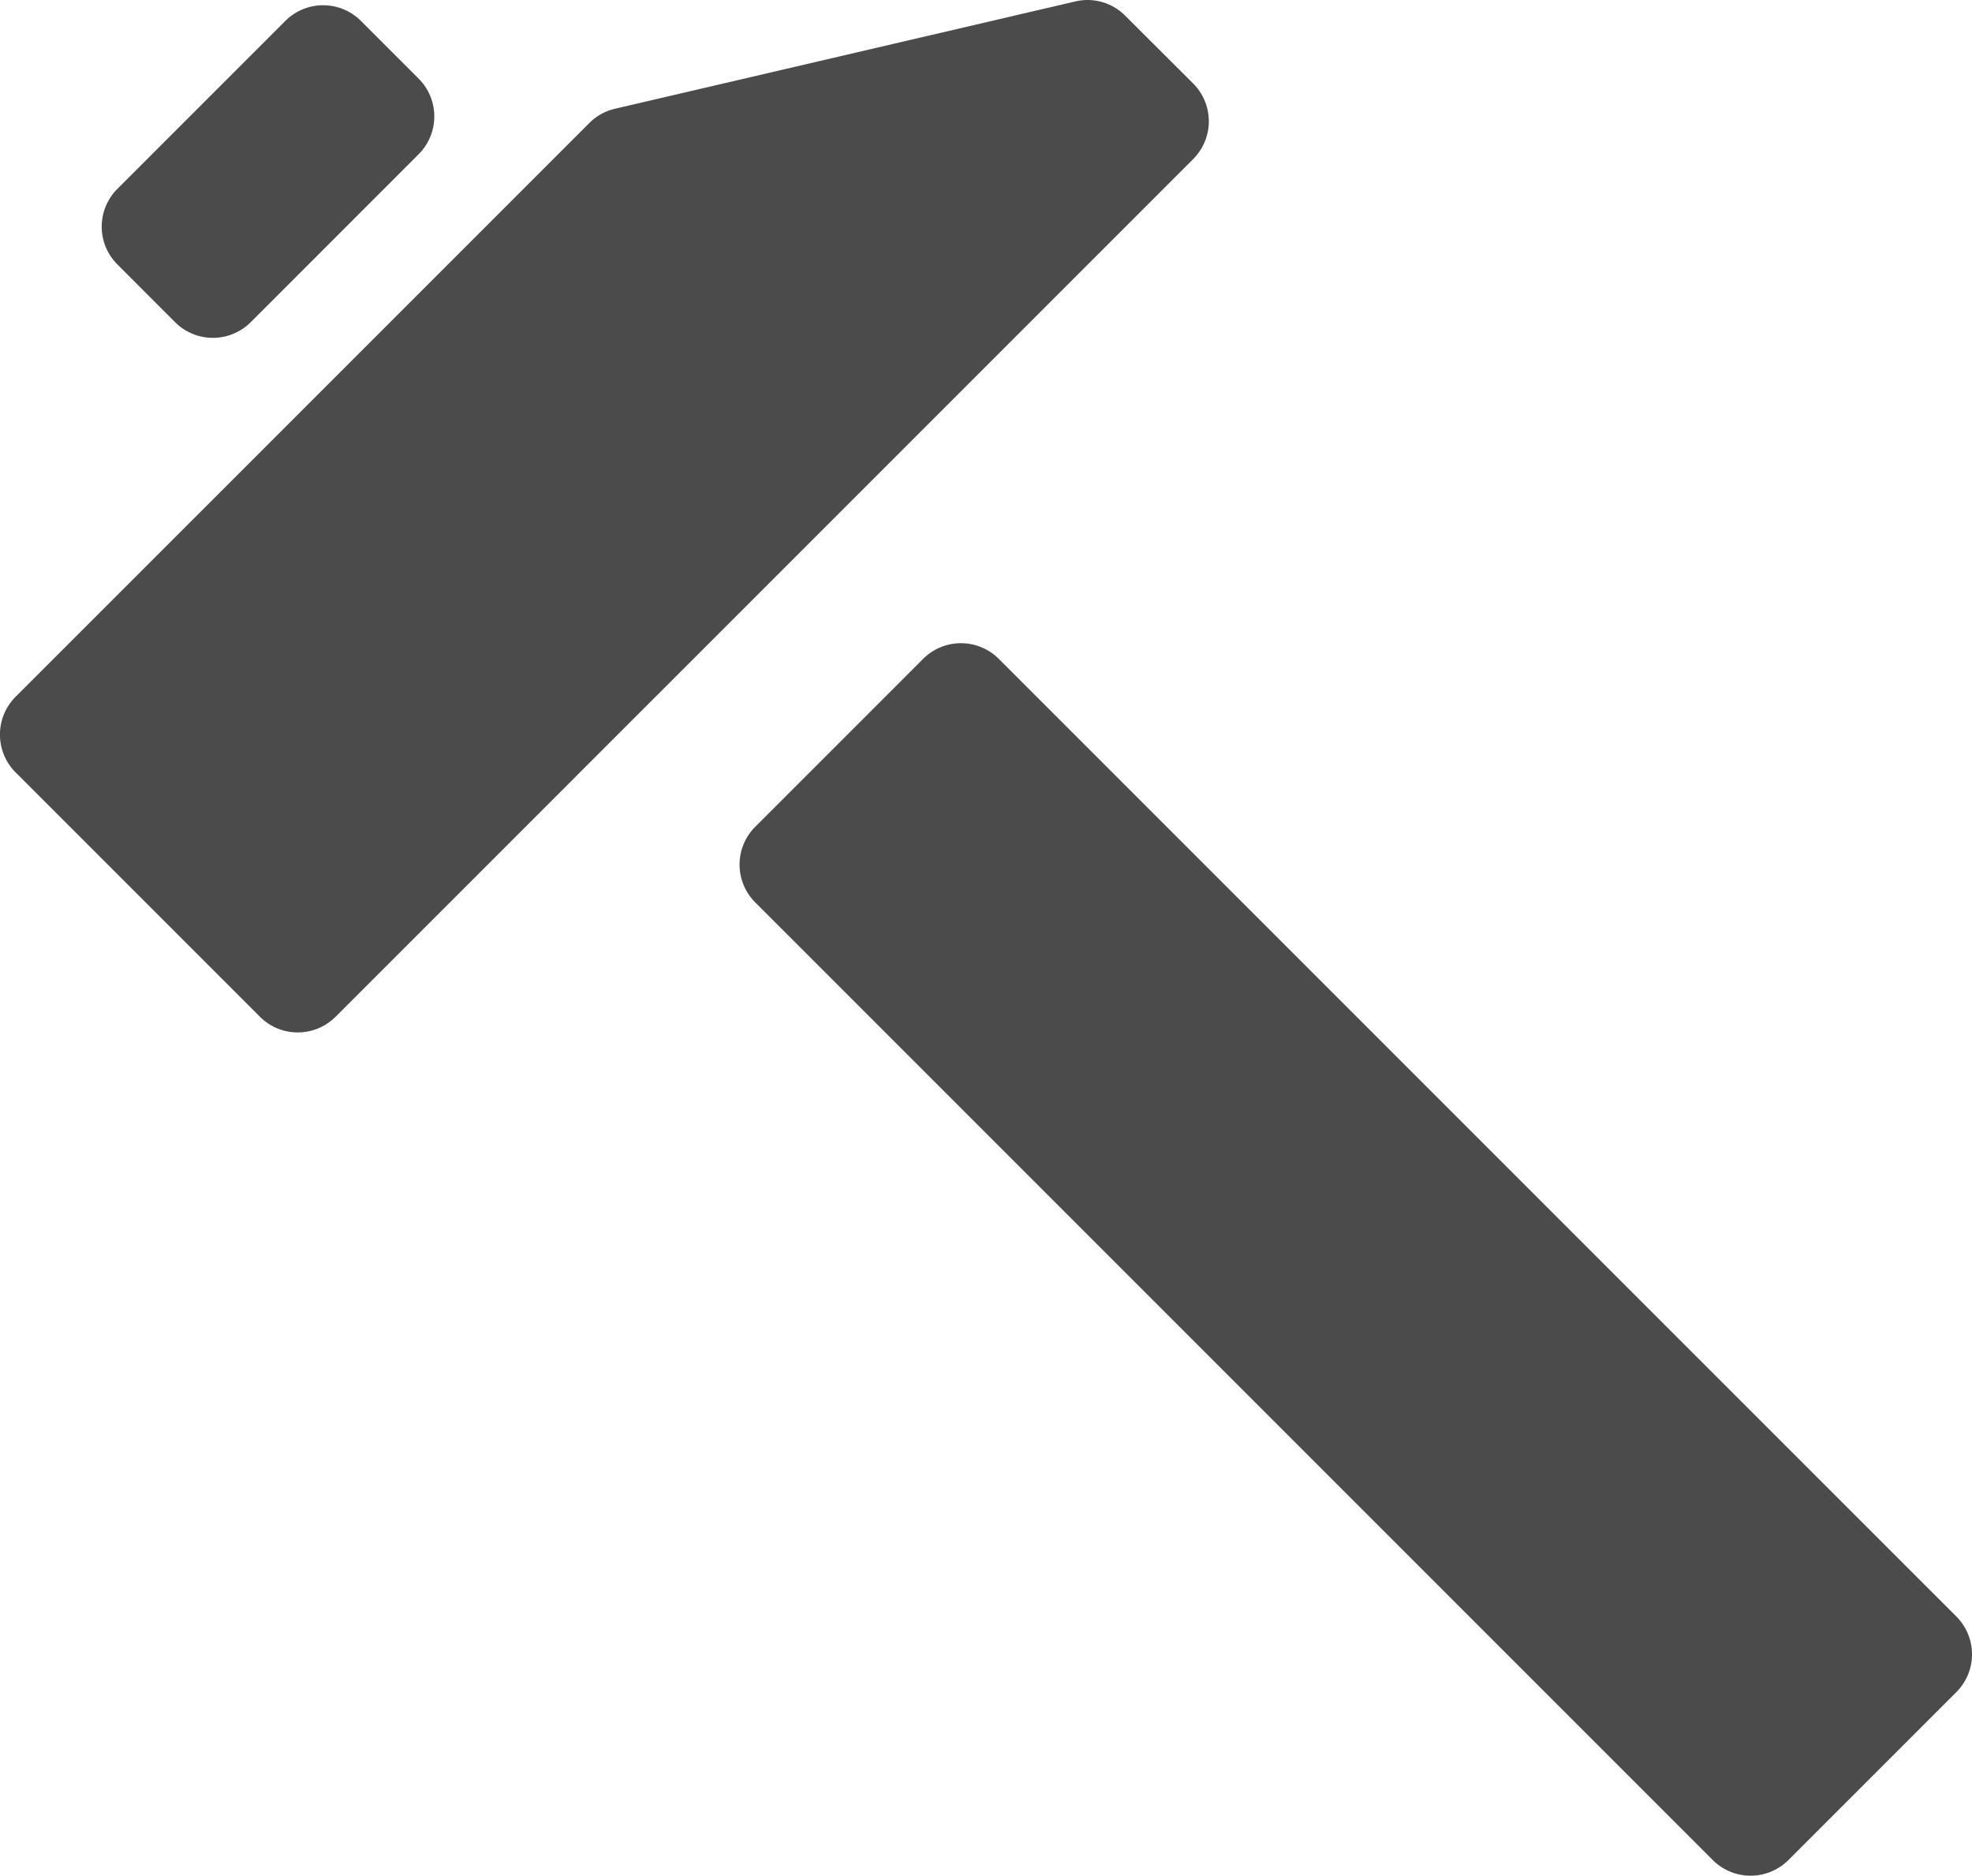
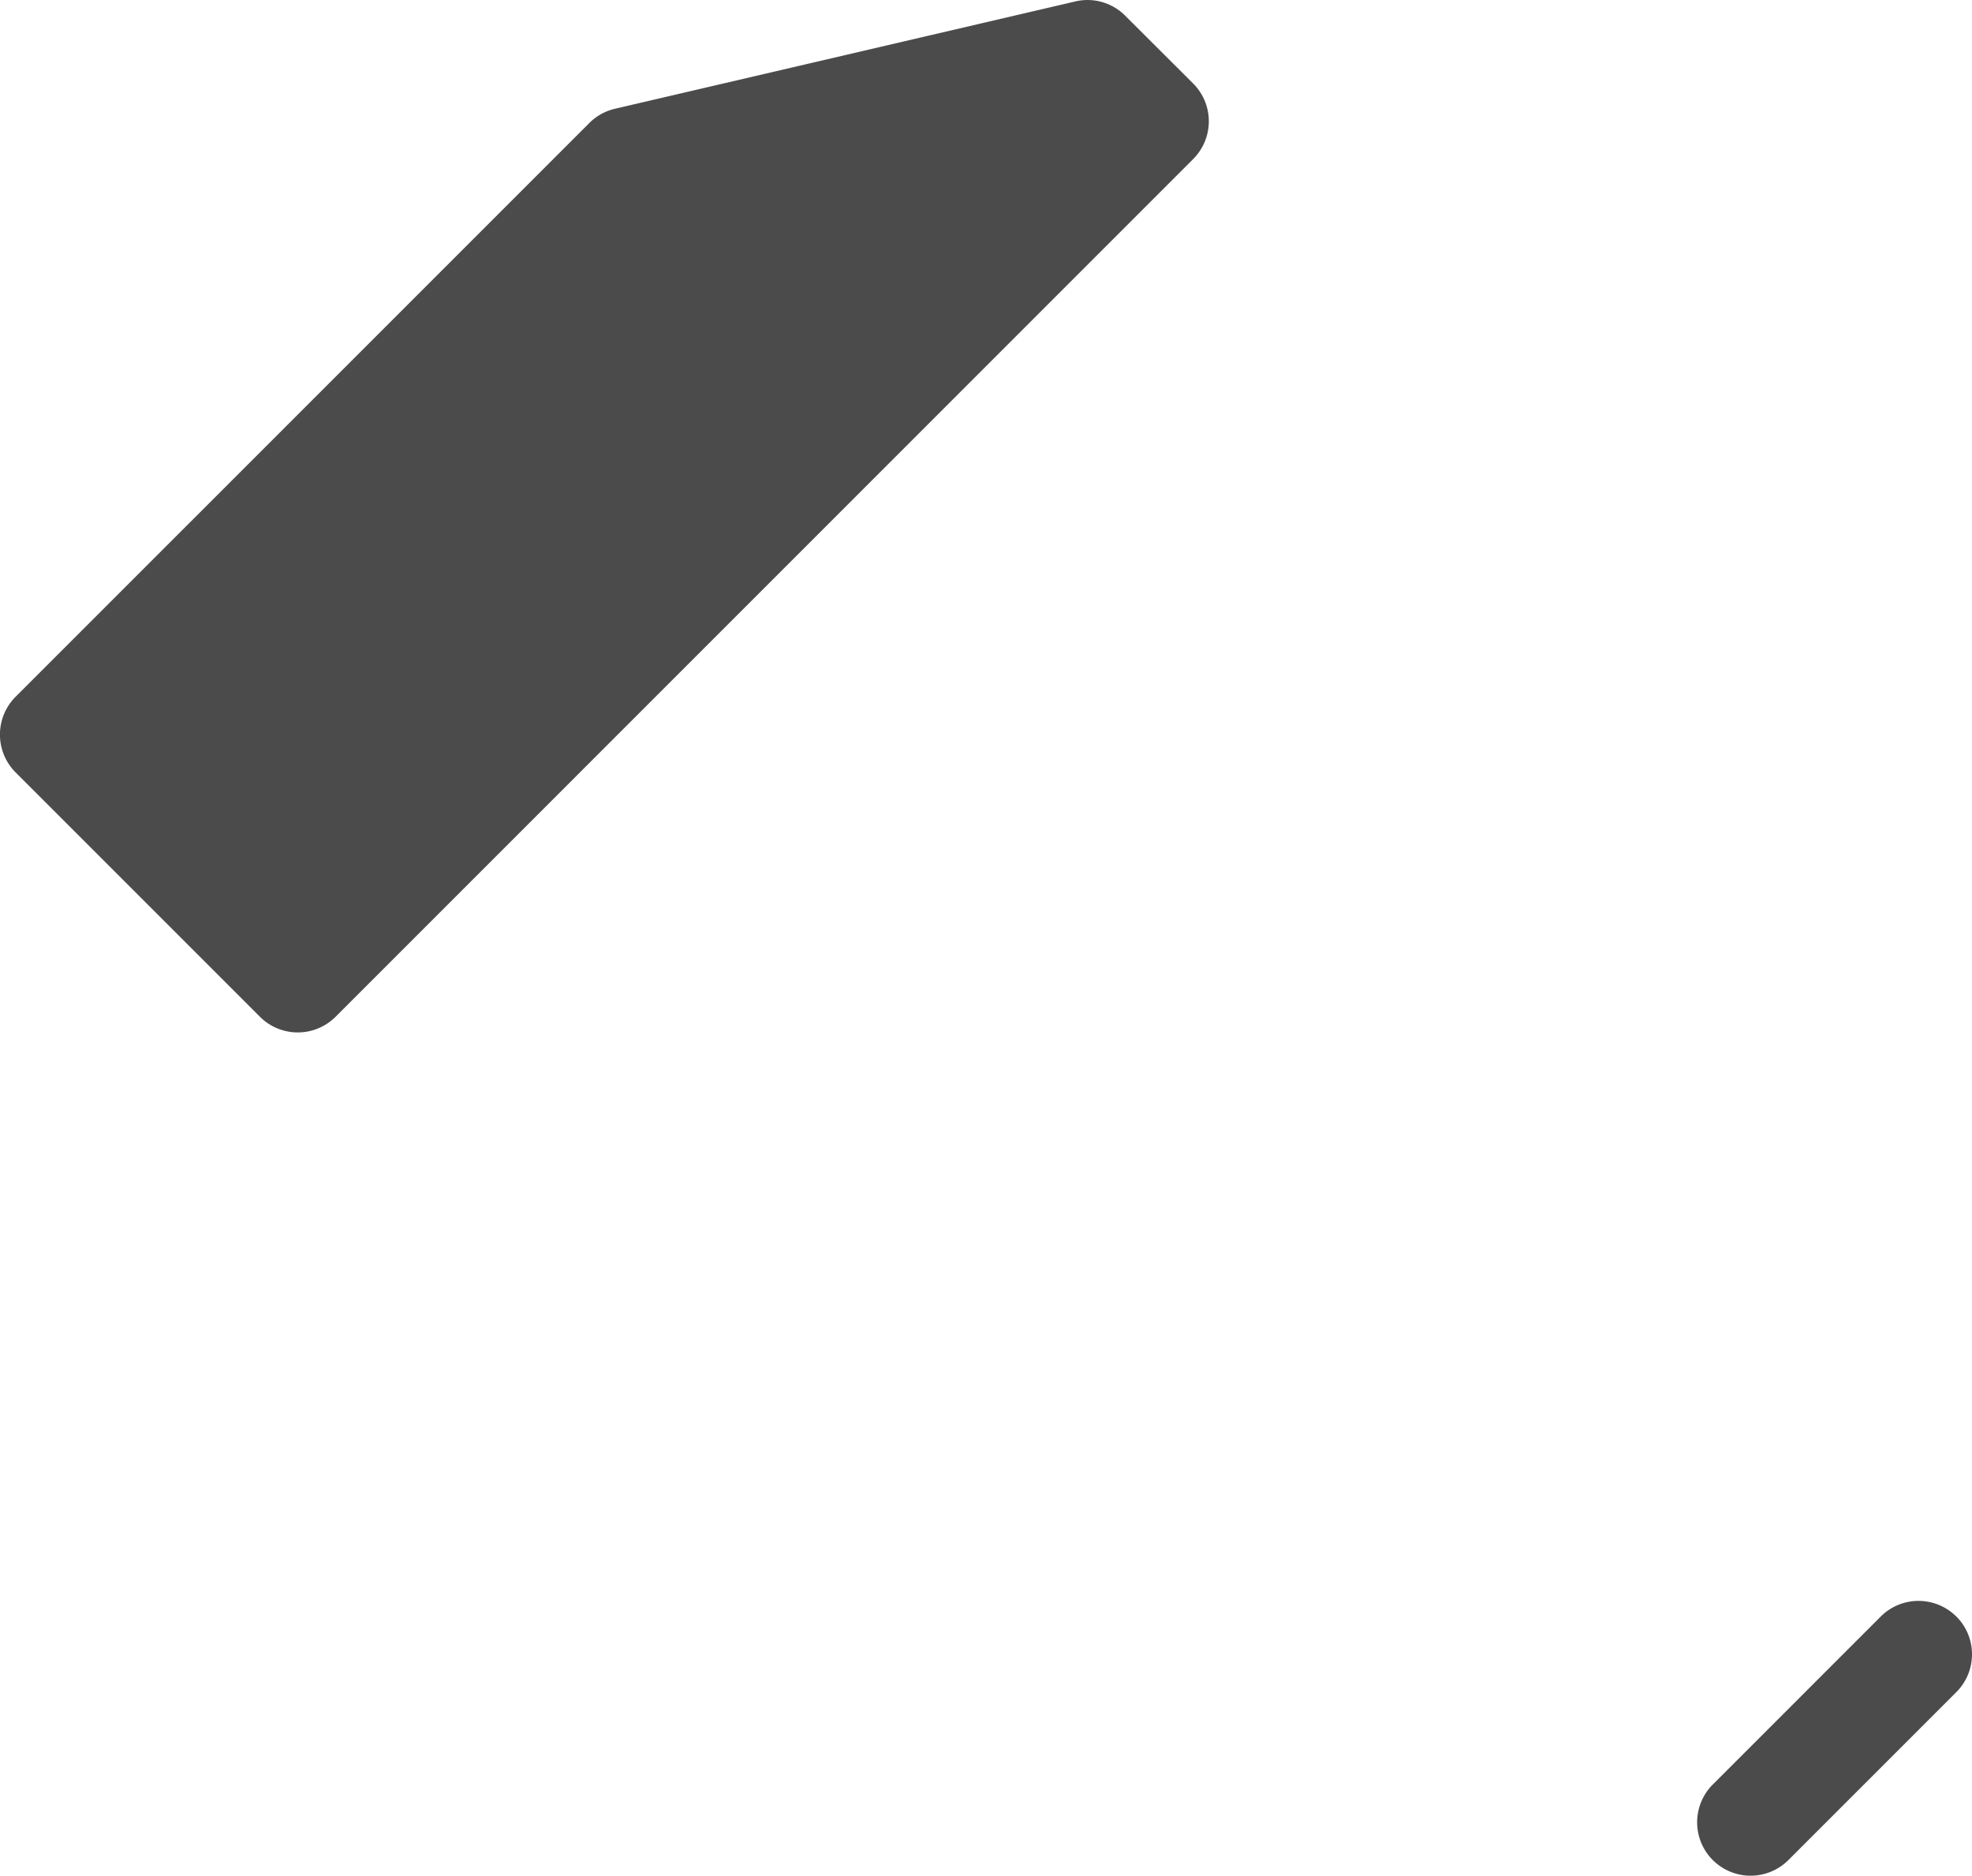
<svg xmlns="http://www.w3.org/2000/svg" id="シンプルなハンマーの無料アイコン" width="69.401" height="66.004" viewBox="0 0 69.401 66.004">
  <path id="Path_12" data-name="Path 12" d="M41.994,15.47a1.88,1.88,0,0,1,0,2.66L11.813,48.311a1.883,1.883,0,0,1-2.662,0l-8.6-8.6a1.884,1.884,0,0,1,0-2.66L20.745,16.859a1.874,1.874,0,0,1,.9-.5l16.2-3.776a1.87,1.87,0,0,1,1.756.5Z" transform="translate(-0.003 -12.532)" fill="#4b4b4b" />
-   <path id="Path_13" data-name="Path 13" d="M234.843,213.751a1.88,1.88,0,0,1,0,2.66l-5.911,5.911a1.884,1.884,0,0,1-2.66,0l-33.7-33.7a1.88,1.88,0,0,1,0-2.66l5.911-5.911a1.882,1.882,0,0,1,2.658,0Z" transform="translate(-165.993 -156.868)" fill="#4b4b4b" />
-   <path id="Path_14" data-name="Path 14" d="M37.566,16.476a1.88,1.88,0,0,1,0,2.66l-5.909,5.911a1.885,1.885,0,0,1-2.662,0l-2.031-2.033a1.878,1.878,0,0,1,0-2.658l5.911-5.911a1.88,1.88,0,0,1,2.66,0Z" transform="translate(-22.833 -13.709)" fill="#4b4b4b" />
+   <path id="Path_13" data-name="Path 13" d="M234.843,213.751a1.88,1.88,0,0,1,0,2.66l-5.911,5.911a1.884,1.884,0,0,1-2.66,0a1.88,1.88,0,0,1,0-2.66l5.911-5.911a1.882,1.882,0,0,1,2.658,0Z" transform="translate(-165.993 -156.868)" fill="#4b4b4b" />
</svg>